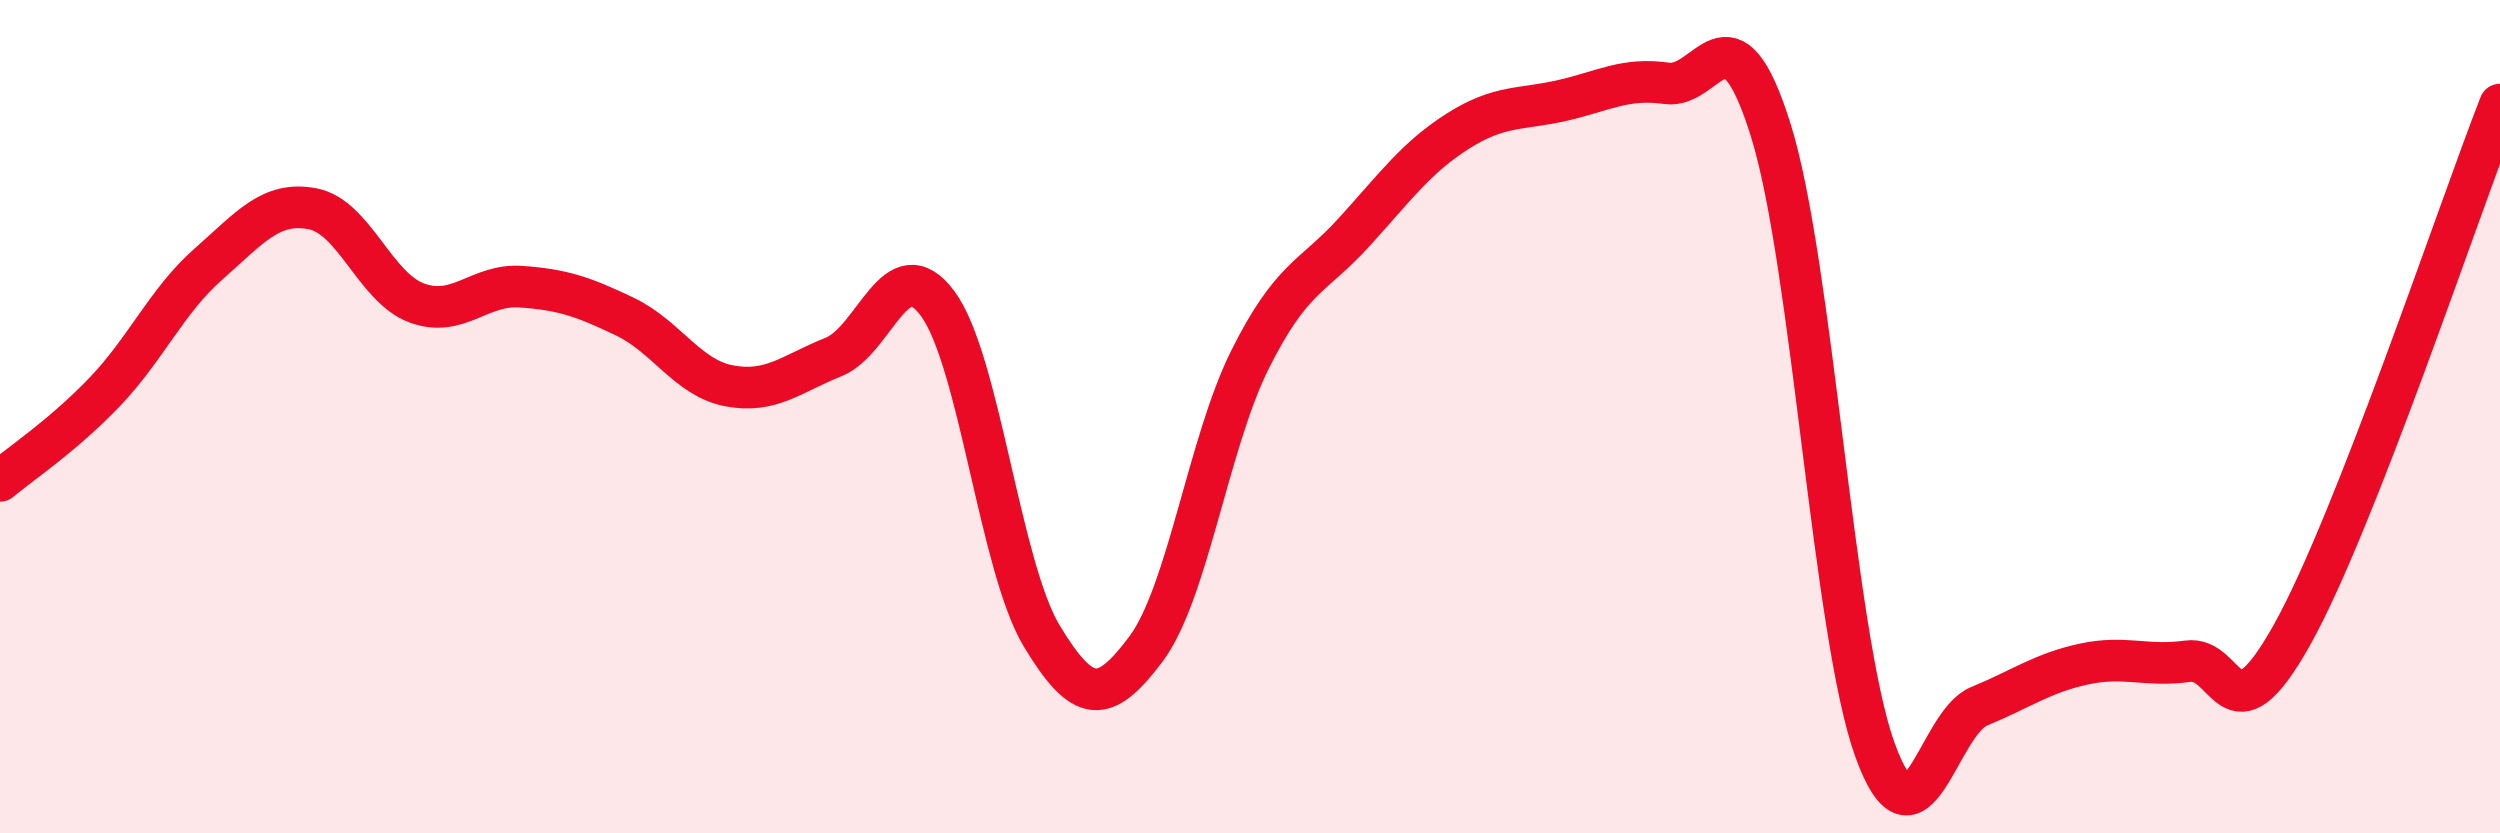
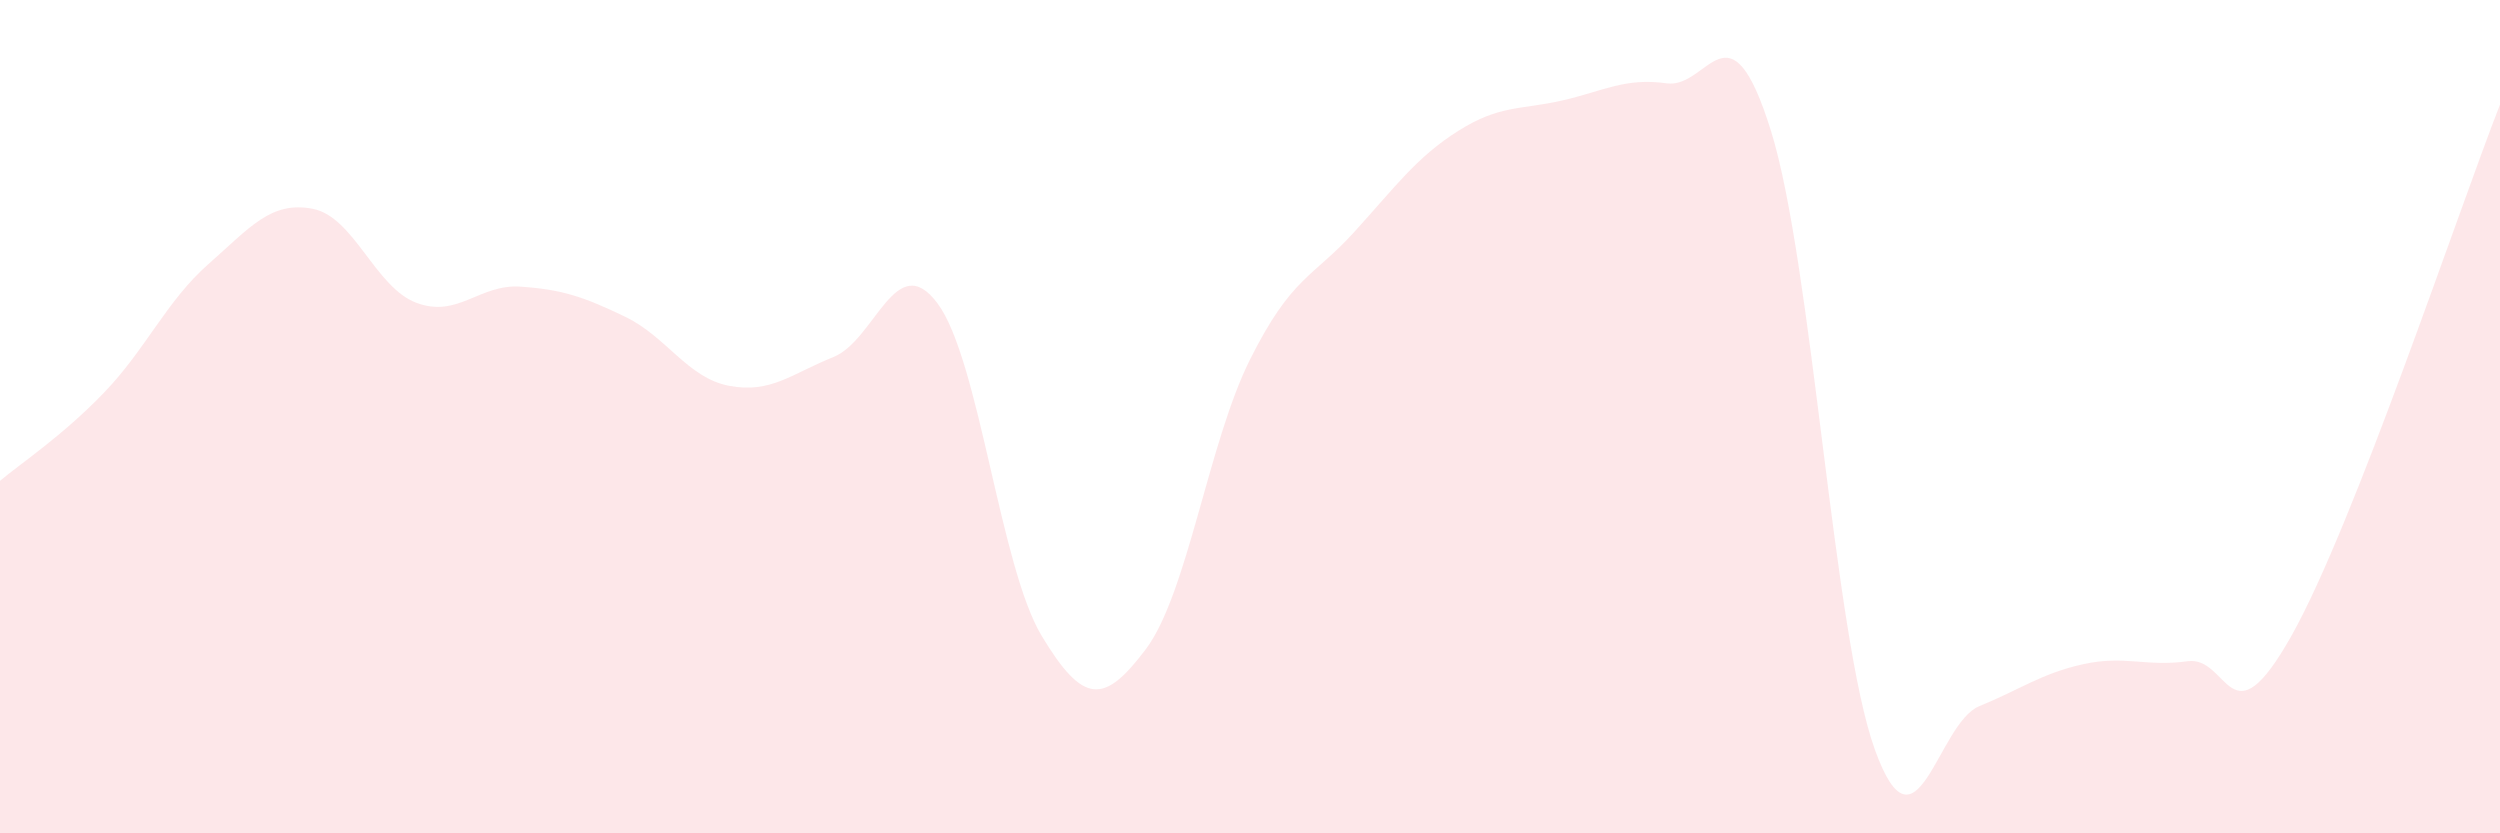
<svg xmlns="http://www.w3.org/2000/svg" width="60" height="20" viewBox="0 0 60 20">
  <path d="M 0,11.54 C 0.5,11.12 1.5,10.46 2.5,9.42 C 3.5,8.38 4,7.22 5,6.34 C 6,5.46 6.5,4.82 7.5,5.01 C 8.5,5.2 9,6.9 10,7.27 C 11,7.64 11.5,6.81 12.5,6.88 C 13.5,6.95 14,7.12 15,7.6 C 16,8.08 16.5,9.07 17.5,9.26 C 18.5,9.45 19,8.97 20,8.57 C 21,8.17 21.5,5.94 22.5,7.28 C 23.5,8.62 24,13.6 25,15.26 C 26,16.92 26.5,16.91 27.5,15.58 C 28.5,14.25 29,10.63 30,8.63 C 31,6.63 31.5,6.67 32.5,5.57 C 33.5,4.47 34,3.77 35,3.14 C 36,2.51 36.5,2.64 37.5,2.41 C 38.5,2.18 39,1.86 40,2 C 41,2.14 41.5,-0.07 42.5,3.13 C 43.5,6.33 44,15.24 45,18 C 46,20.76 46.5,17.36 47.5,16.95 C 48.5,16.54 49,16.16 50,15.94 C 51,15.72 51.5,16.01 52.5,15.87 C 53.5,15.73 53.5,17.92 55,15.25 C 56.5,12.58 59,5.06 60,2.51L60 20L0 20Z" fill="#EB0A25" opacity="0.1" stroke-linecap="round" stroke-linejoin="round" />
-   <path d="M 0,11.54 C 0.5,11.12 1.5,10.46 2.5,9.42 C 3.5,8.38 4,7.22 5,6.34 C 6,5.46 6.5,4.82 7.5,5.01 C 8.5,5.2 9,6.9 10,7.27 C 11,7.64 11.5,6.81 12.5,6.88 C 13.5,6.95 14,7.12 15,7.6 C 16,8.08 16.5,9.07 17.5,9.26 C 18.5,9.45 19,8.97 20,8.57 C 21,8.17 21.5,5.94 22.5,7.28 C 23.5,8.62 24,13.6 25,15.26 C 26,16.92 26.5,16.91 27.5,15.58 C 28.5,14.25 29,10.63 30,8.63 C 31,6.63 31.5,6.67 32.5,5.57 C 33.5,4.47 34,3.77 35,3.14 C 36,2.51 36.5,2.64 37.5,2.41 C 38.5,2.18 39,1.86 40,2 C 41,2.14 41.5,-0.07 42.5,3.13 C 43.5,6.33 44,15.24 45,18 C 46,20.76 46.5,17.36 47.5,16.95 C 48.5,16.54 49,16.16 50,15.94 C 51,15.72 51.5,16.01 52.5,15.87 C 53.5,15.73 53.5,17.92 55,15.25 C 56.5,12.58 59,5.06 60,2.51" stroke="#EB0A25" stroke-width="1" fill="none" stroke-linecap="round" stroke-linejoin="round" />
</svg>